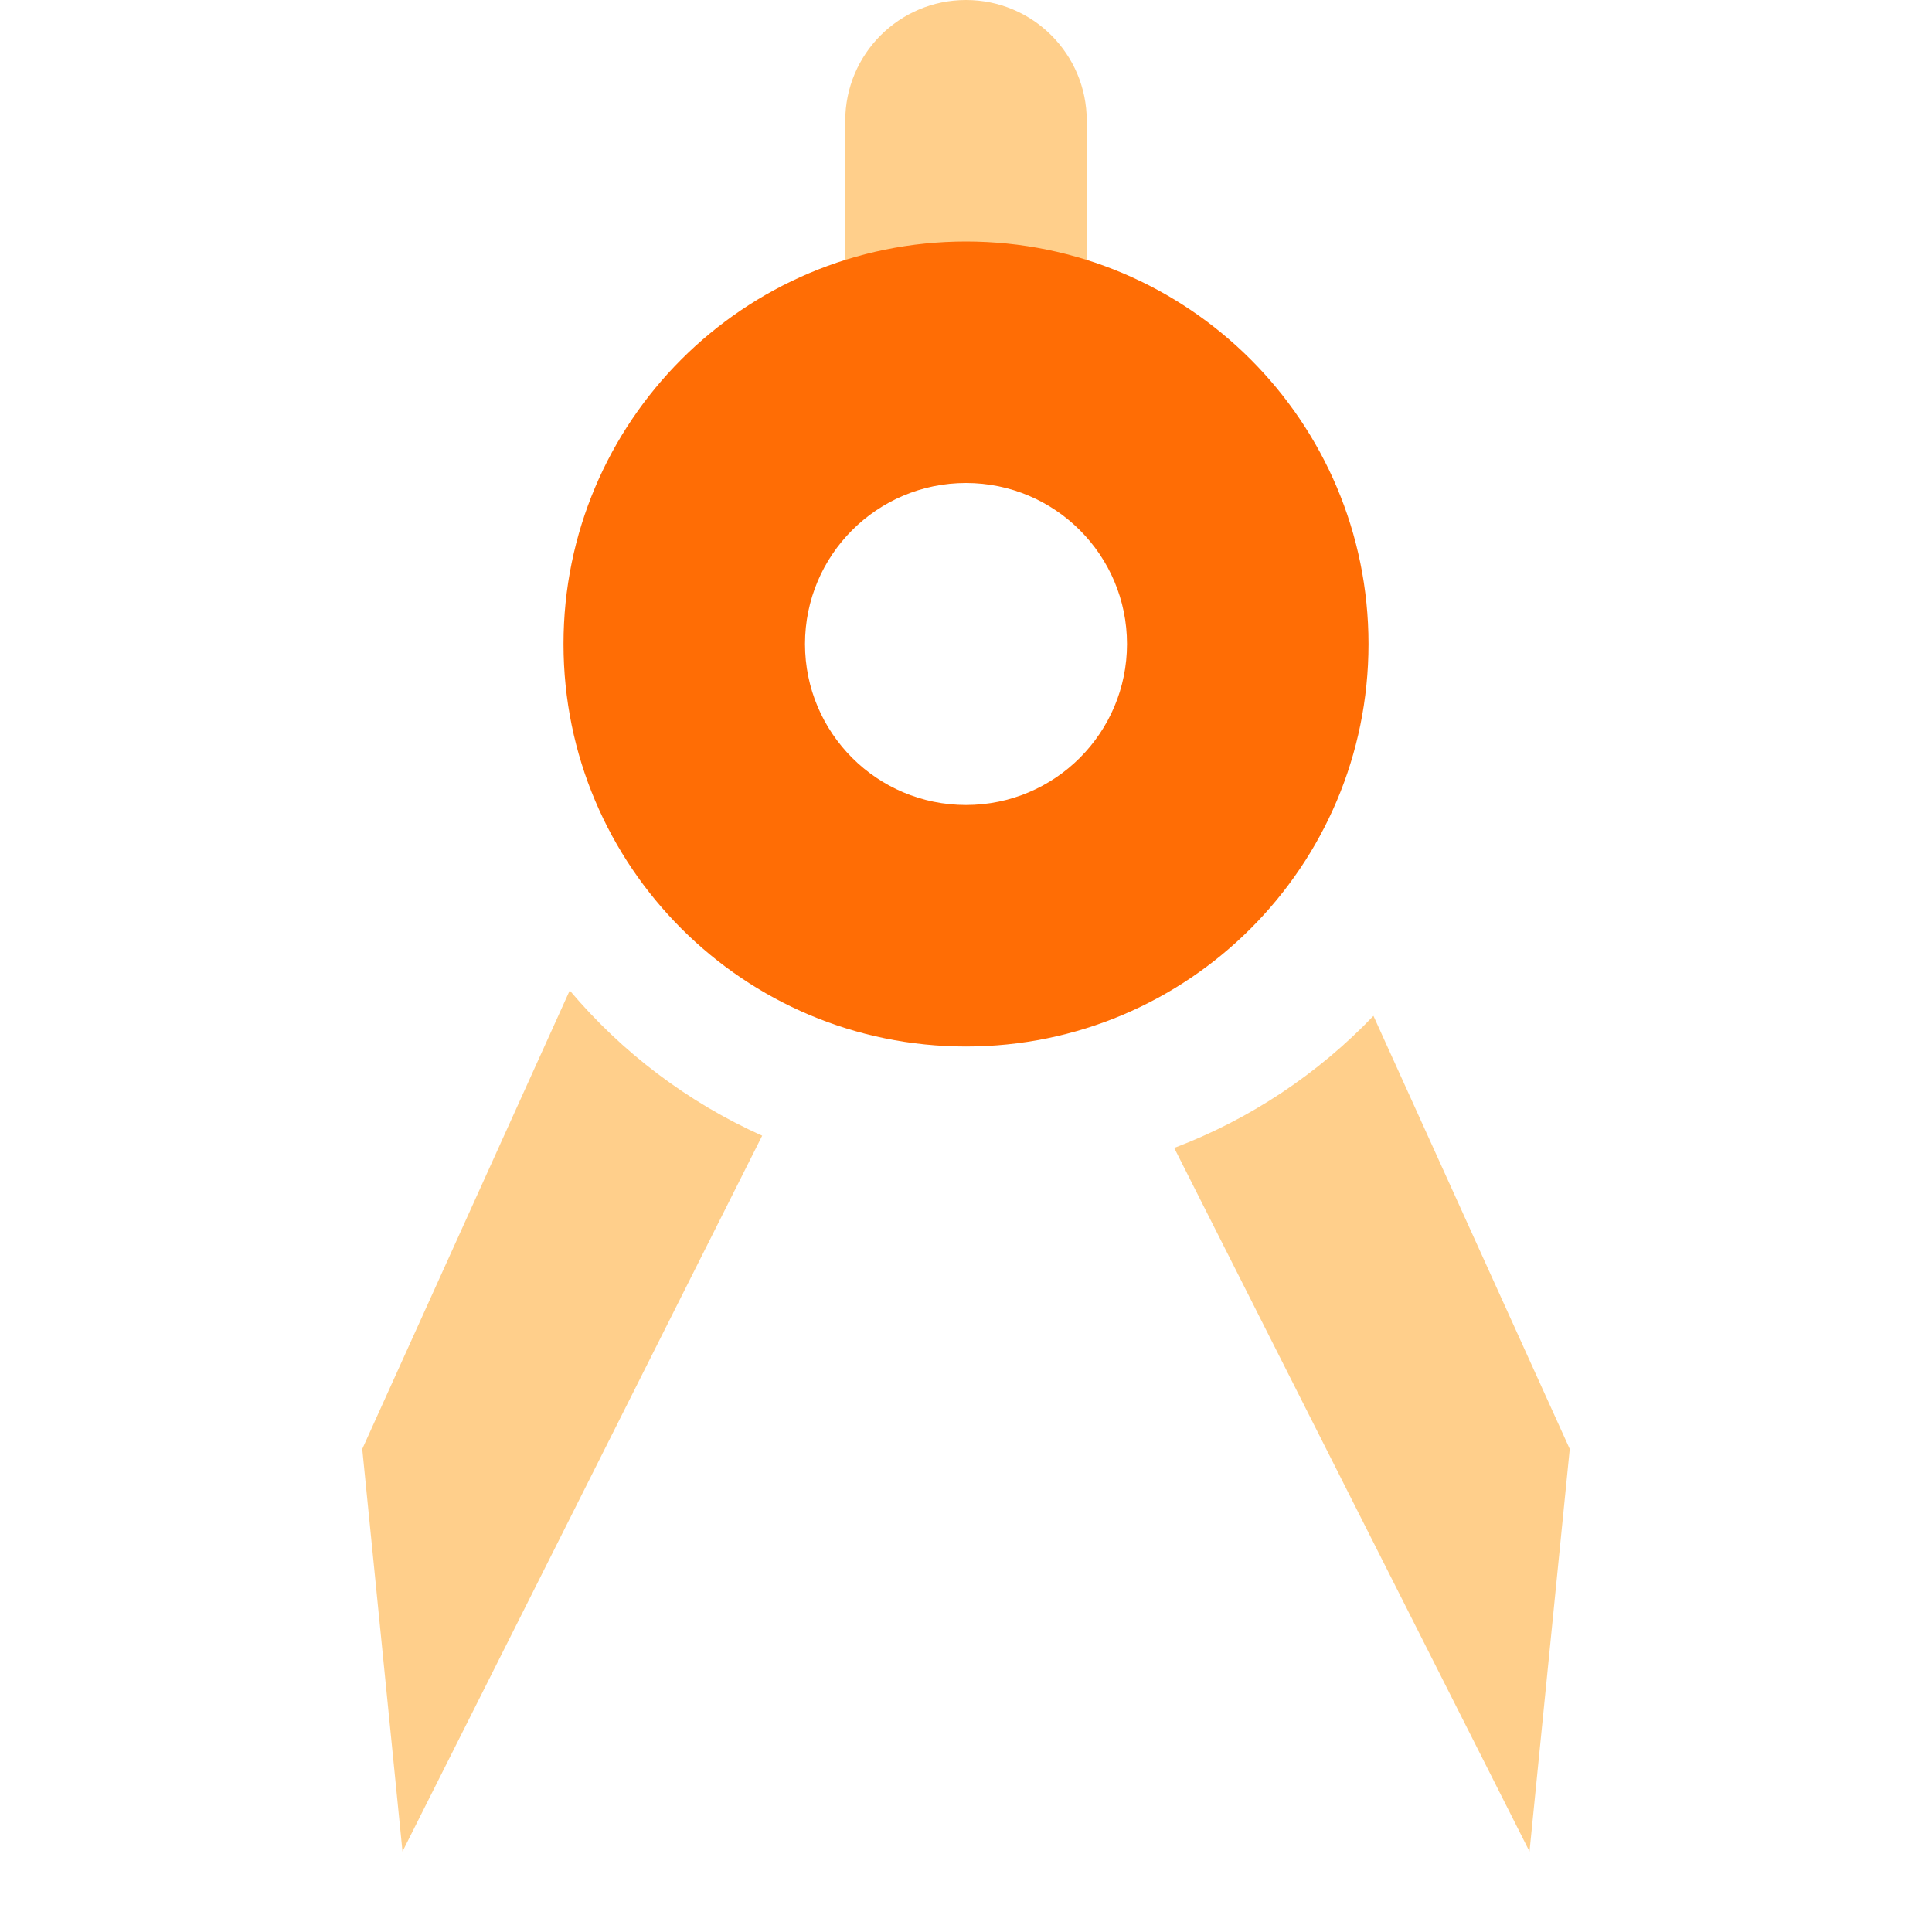
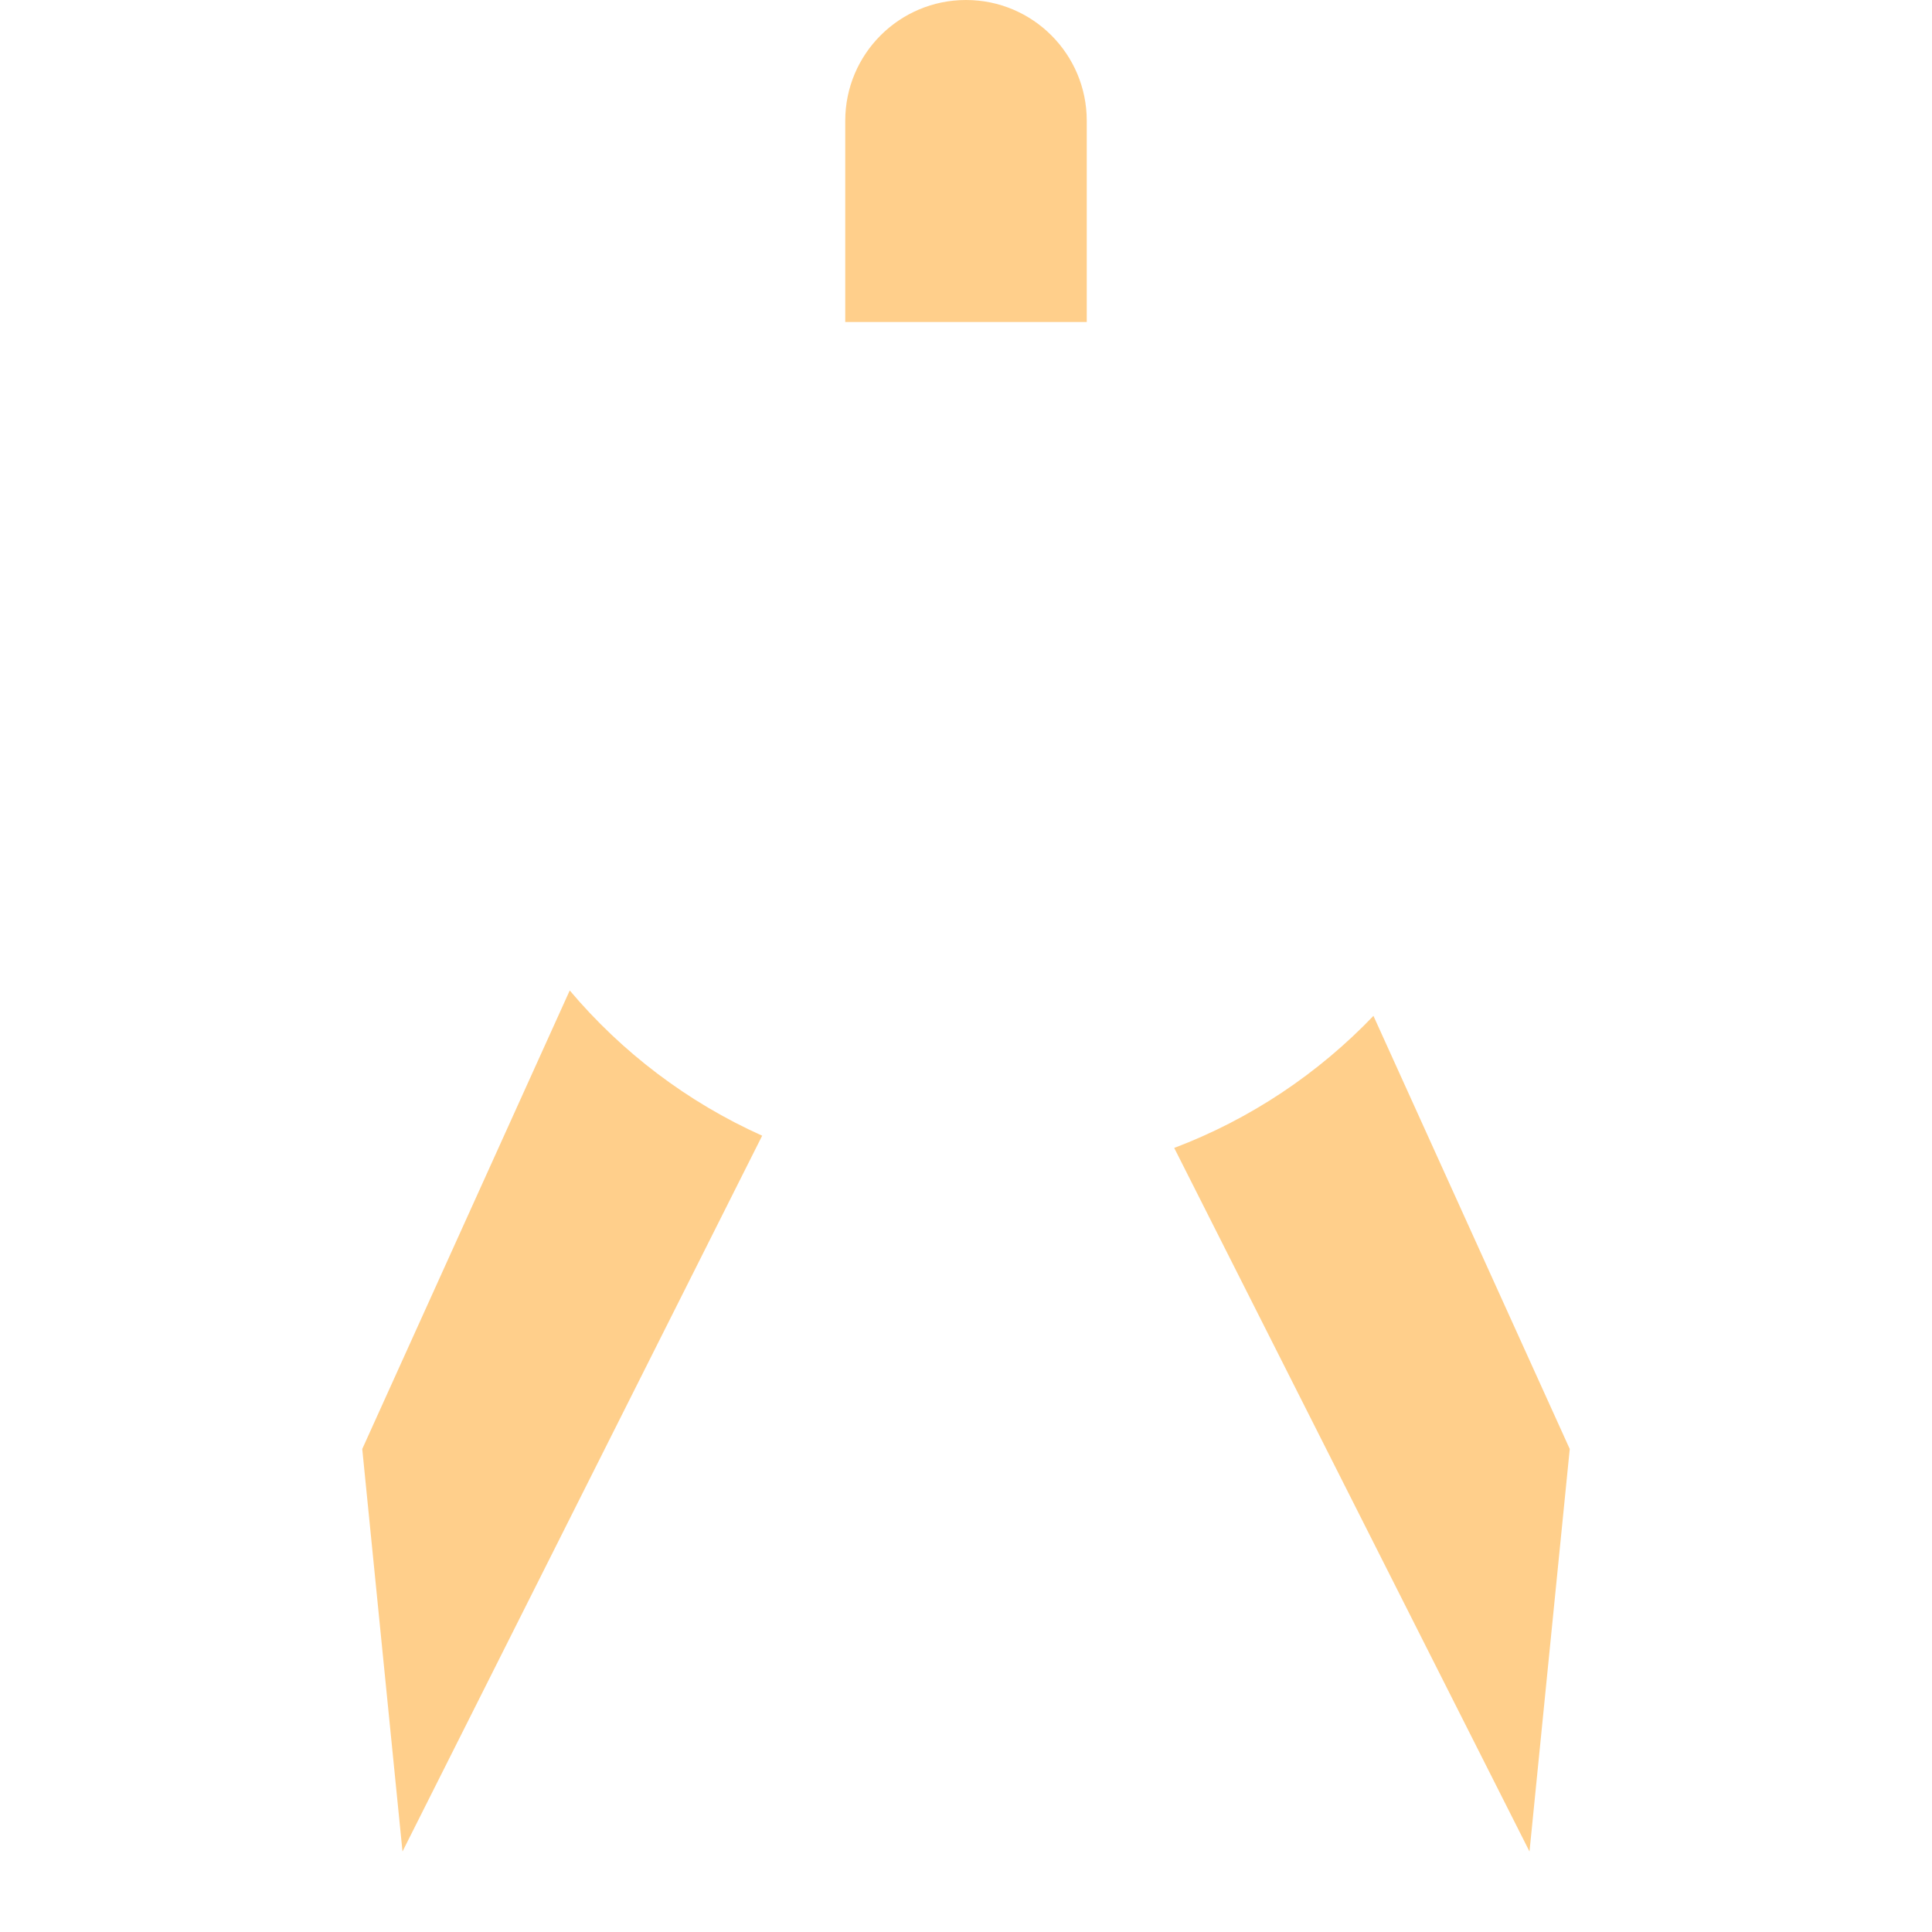
<svg xmlns="http://www.w3.org/2000/svg" width="48px" height="48px" viewBox="0 0 48 48" version="1.1">
  <title>A057F173-7909-4D24-9F20-74CCA139AB55@3x</title>
  <g id="Page-1" stroke="none" stroke-width="1" fill="none" fill-rule="evenodd">
    <g id="MDAA-3649-category-icons" transform="translate(-1571, -292)">
      <g id="Compass" transform="translate(1571, 292)">
        <rect id="bound" x="0" y="0" width="48" height="48" />
        <path d="M14.155,24.608 C15.449,26.143 17.081,27.384 18.936,28.216 L10,46 L9,36 L14.155,24.608 L14.155,24.608 Z M34.123,25.239 L39,36 L38,46 L29.173,28.52 C31.064,27.804 32.751,26.673 34.123,25.239 Z M24,7.10542736e-14 C25.657,7.10542736e-14 27,1.343 27,3 L27,8 L21,8 L21,3 C21,1.343 22.343,7.10542736e-14 24,7.10542736e-14 Z" id="Combined-Shape" fill="#FFA019" opacity="0.5" />
-         <path d="M24,20 C26.209,20 28,18.209 28,16 C28,13.791 26.209,12 24,12 C21.791,12 20,13.791 20,16 C20,18.209 21.791,20 24,20 Z M24,26 C18.477,26 14,21.523 14,16 C14,10.477 18.477,6 24,6 C29.523,6 34,10.477 34,16 C34,21.523 29.523,26 24,26 Z" id="Oval-43" fill="#FF6D05" />
      </g>
    </g>
  </g>
</svg>